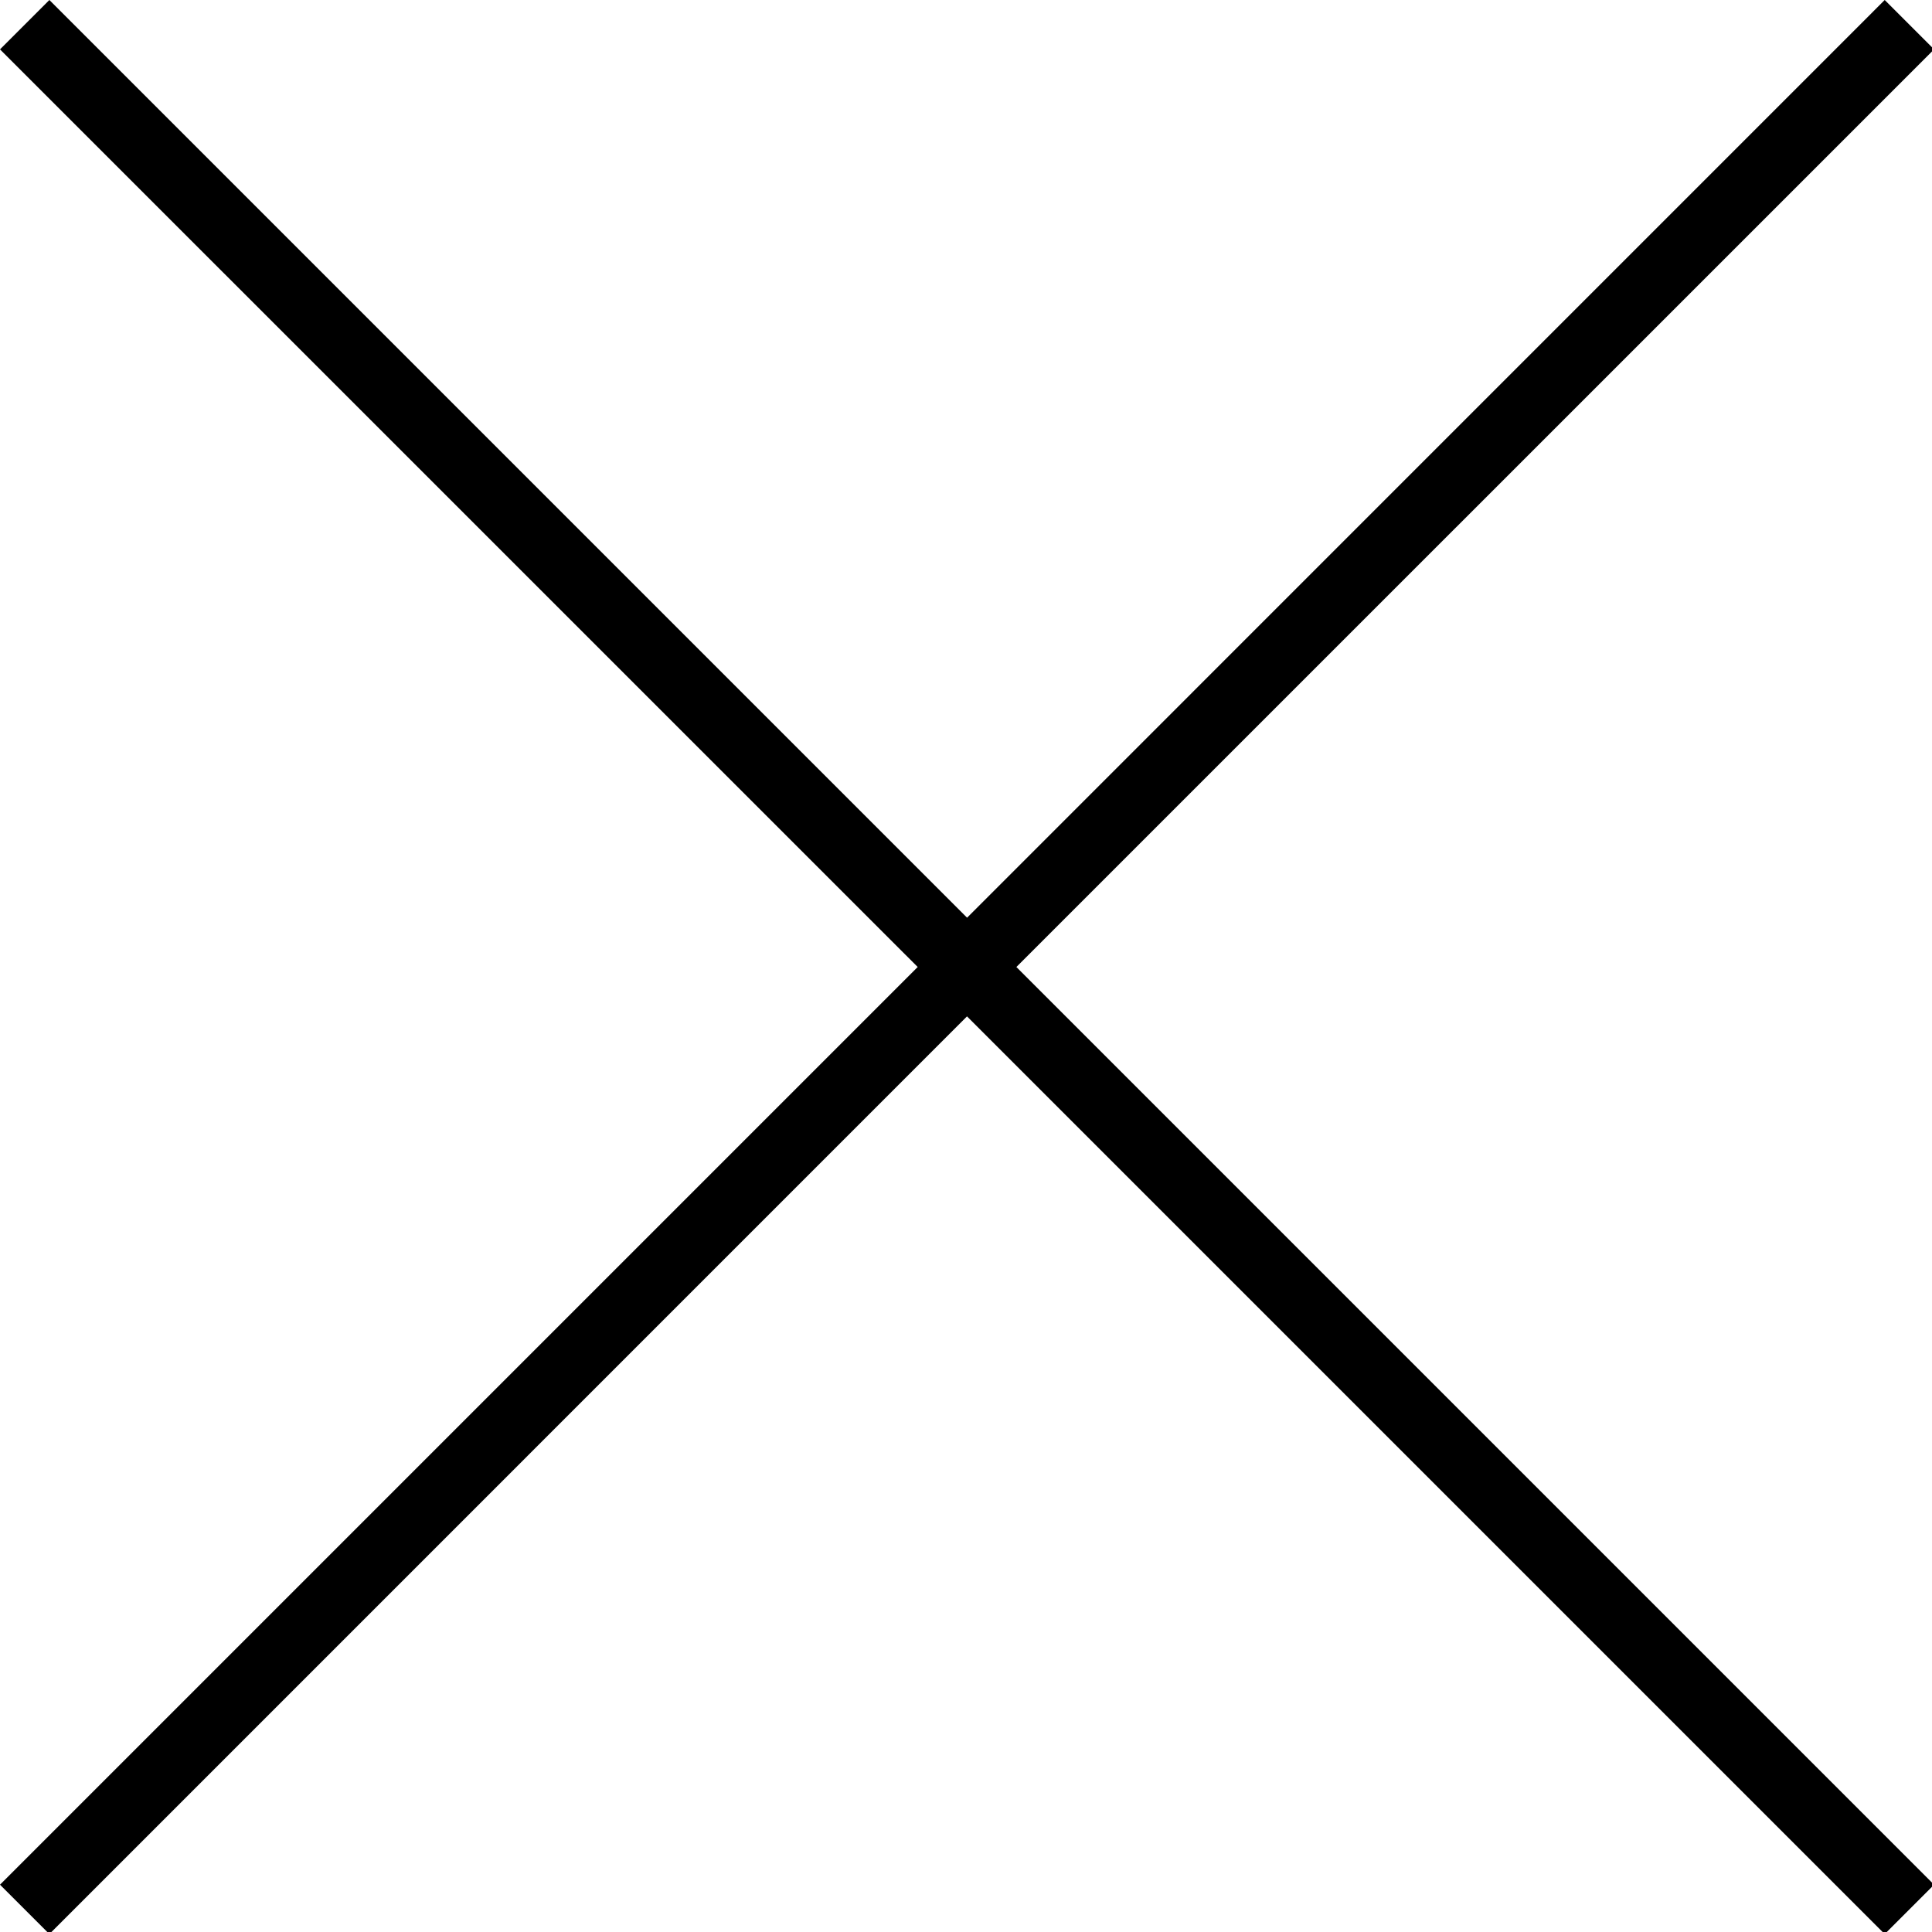
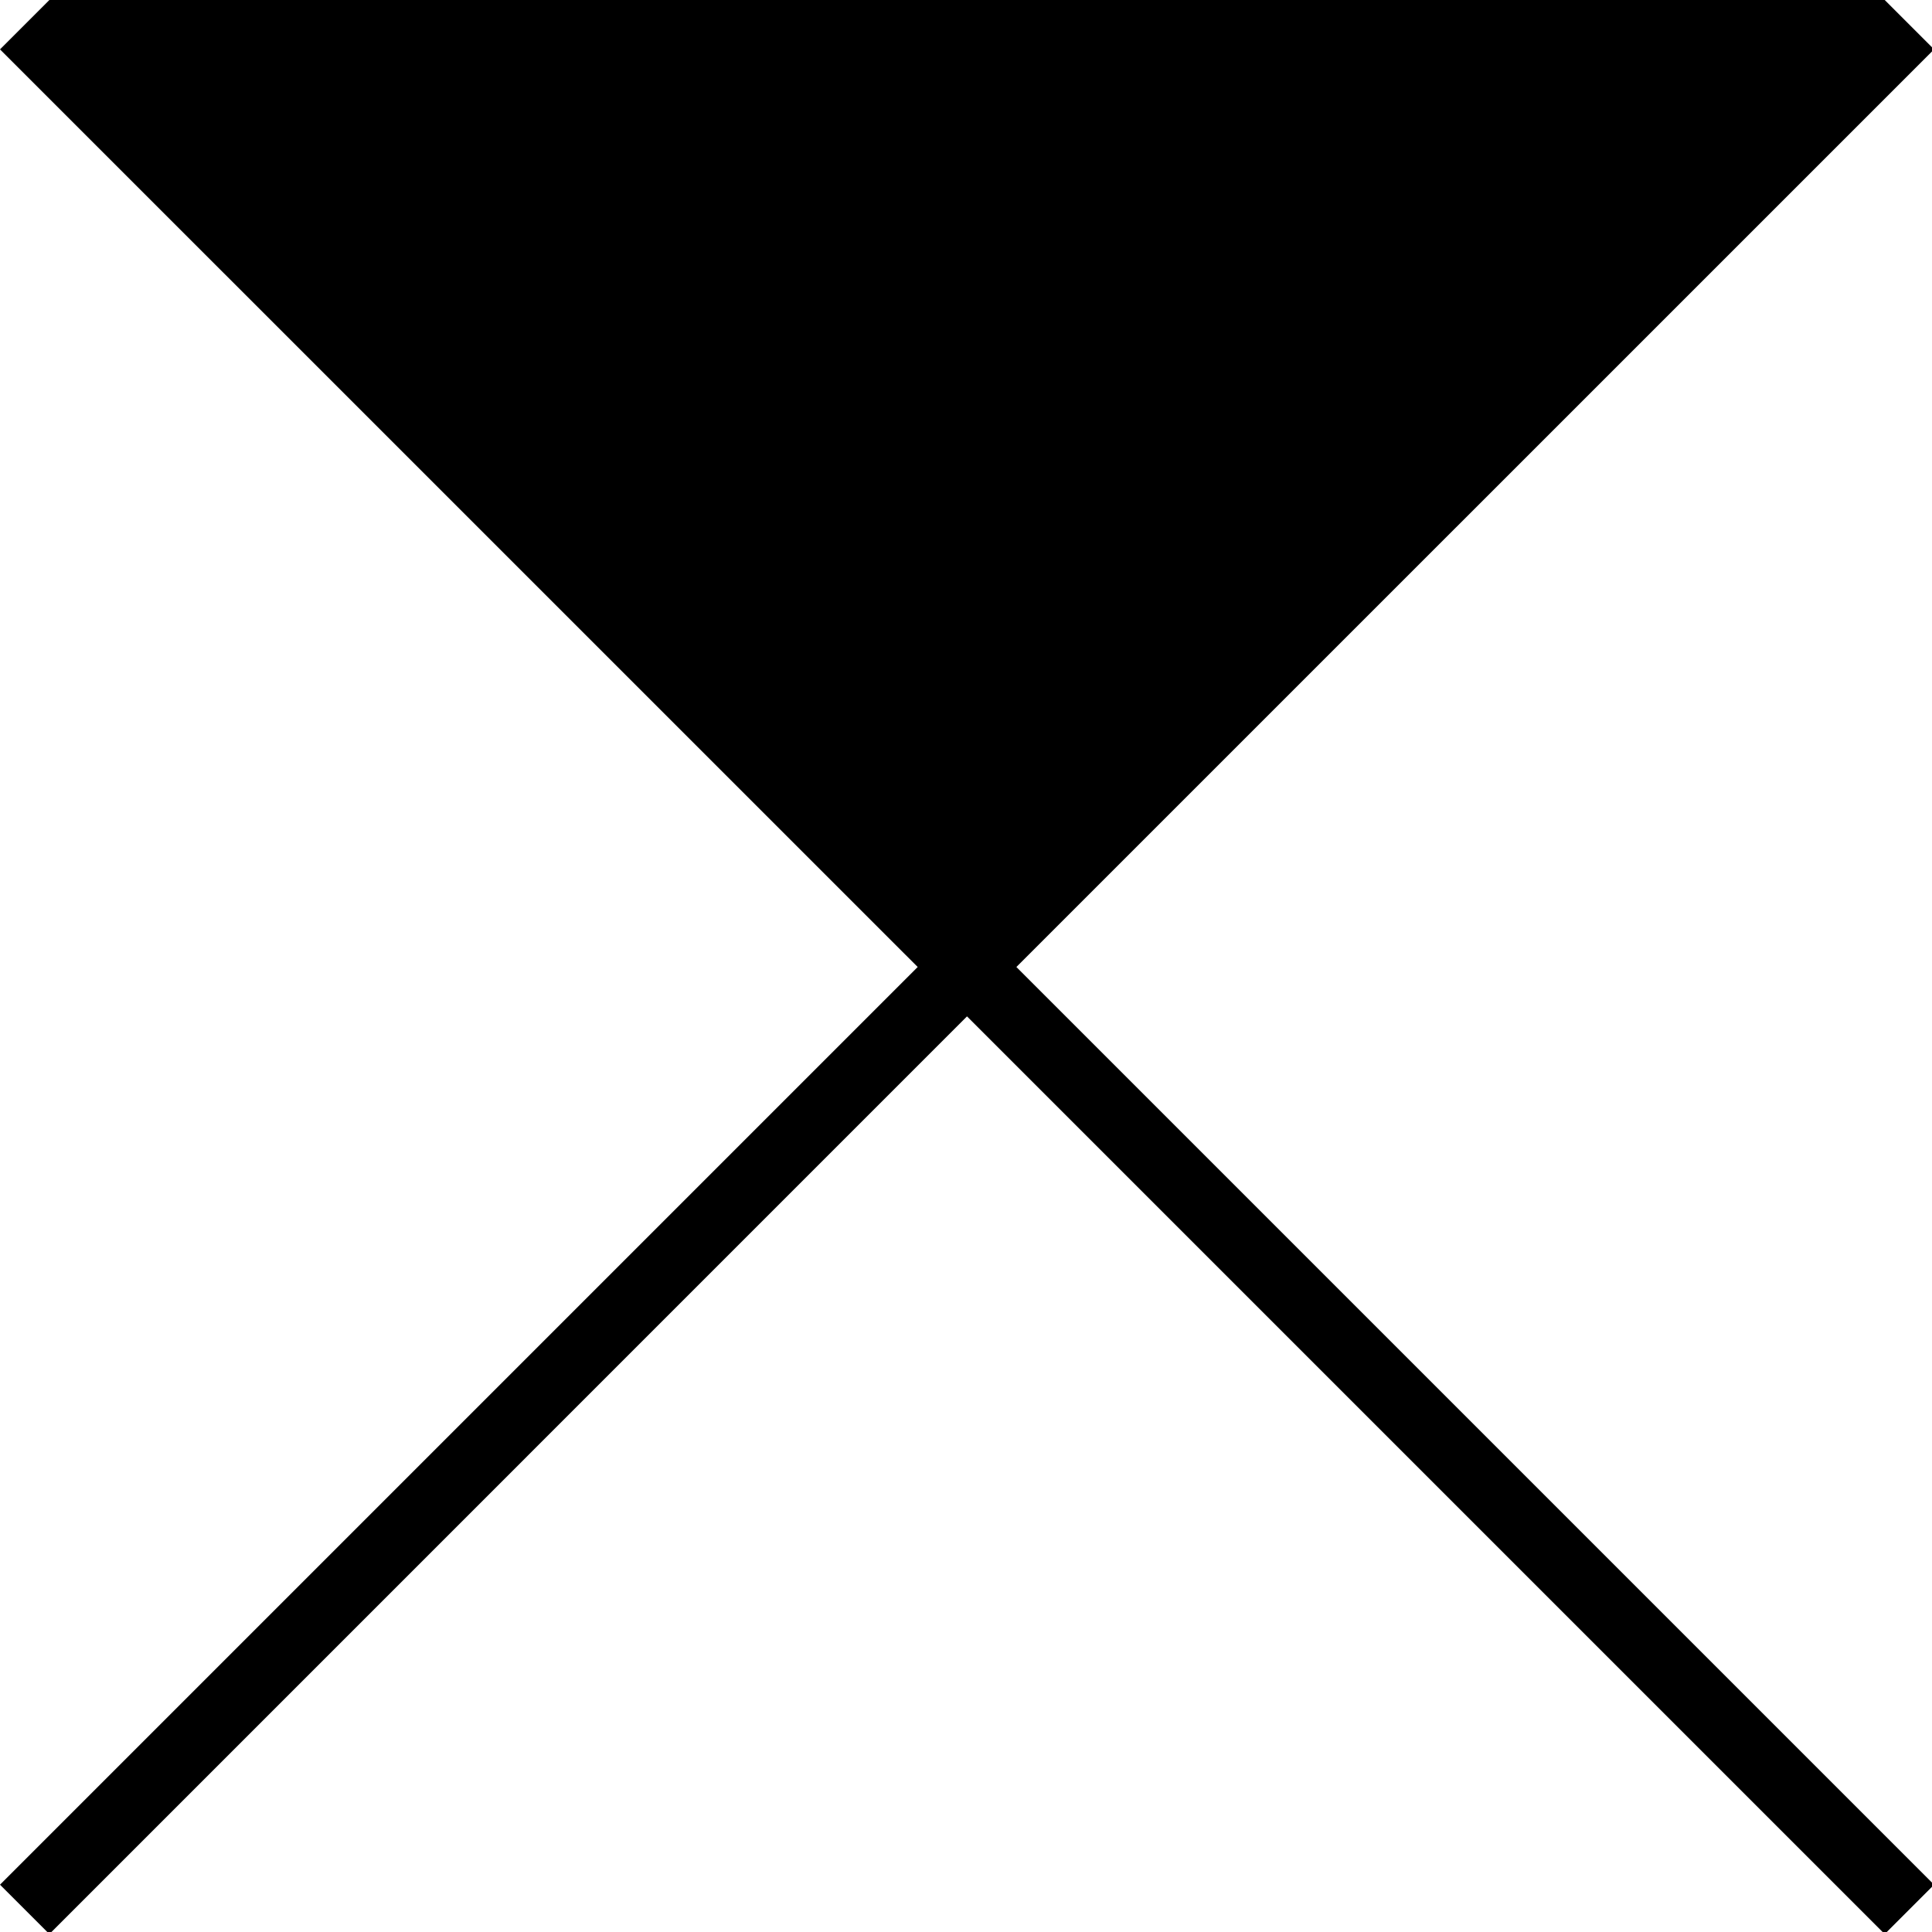
<svg xmlns="http://www.w3.org/2000/svg" viewBox="0 0 288 288">
-   <path d="M151.51 144.15l136.8 136.8-7.36 7.36-136.8-136.8L7.36 288.31 0 280.95l136.8-136.8L0 7.36 7.36 0l136.8 136.8L280.95 0l7.36 7.36z" />
+   <path d="M151.51 144.15l136.8 136.8-7.36 7.36-136.8-136.8L7.36 288.31 0 280.95l136.8-136.8L0 7.36 7.36 0L280.95 0l7.36 7.36z" />
</svg>